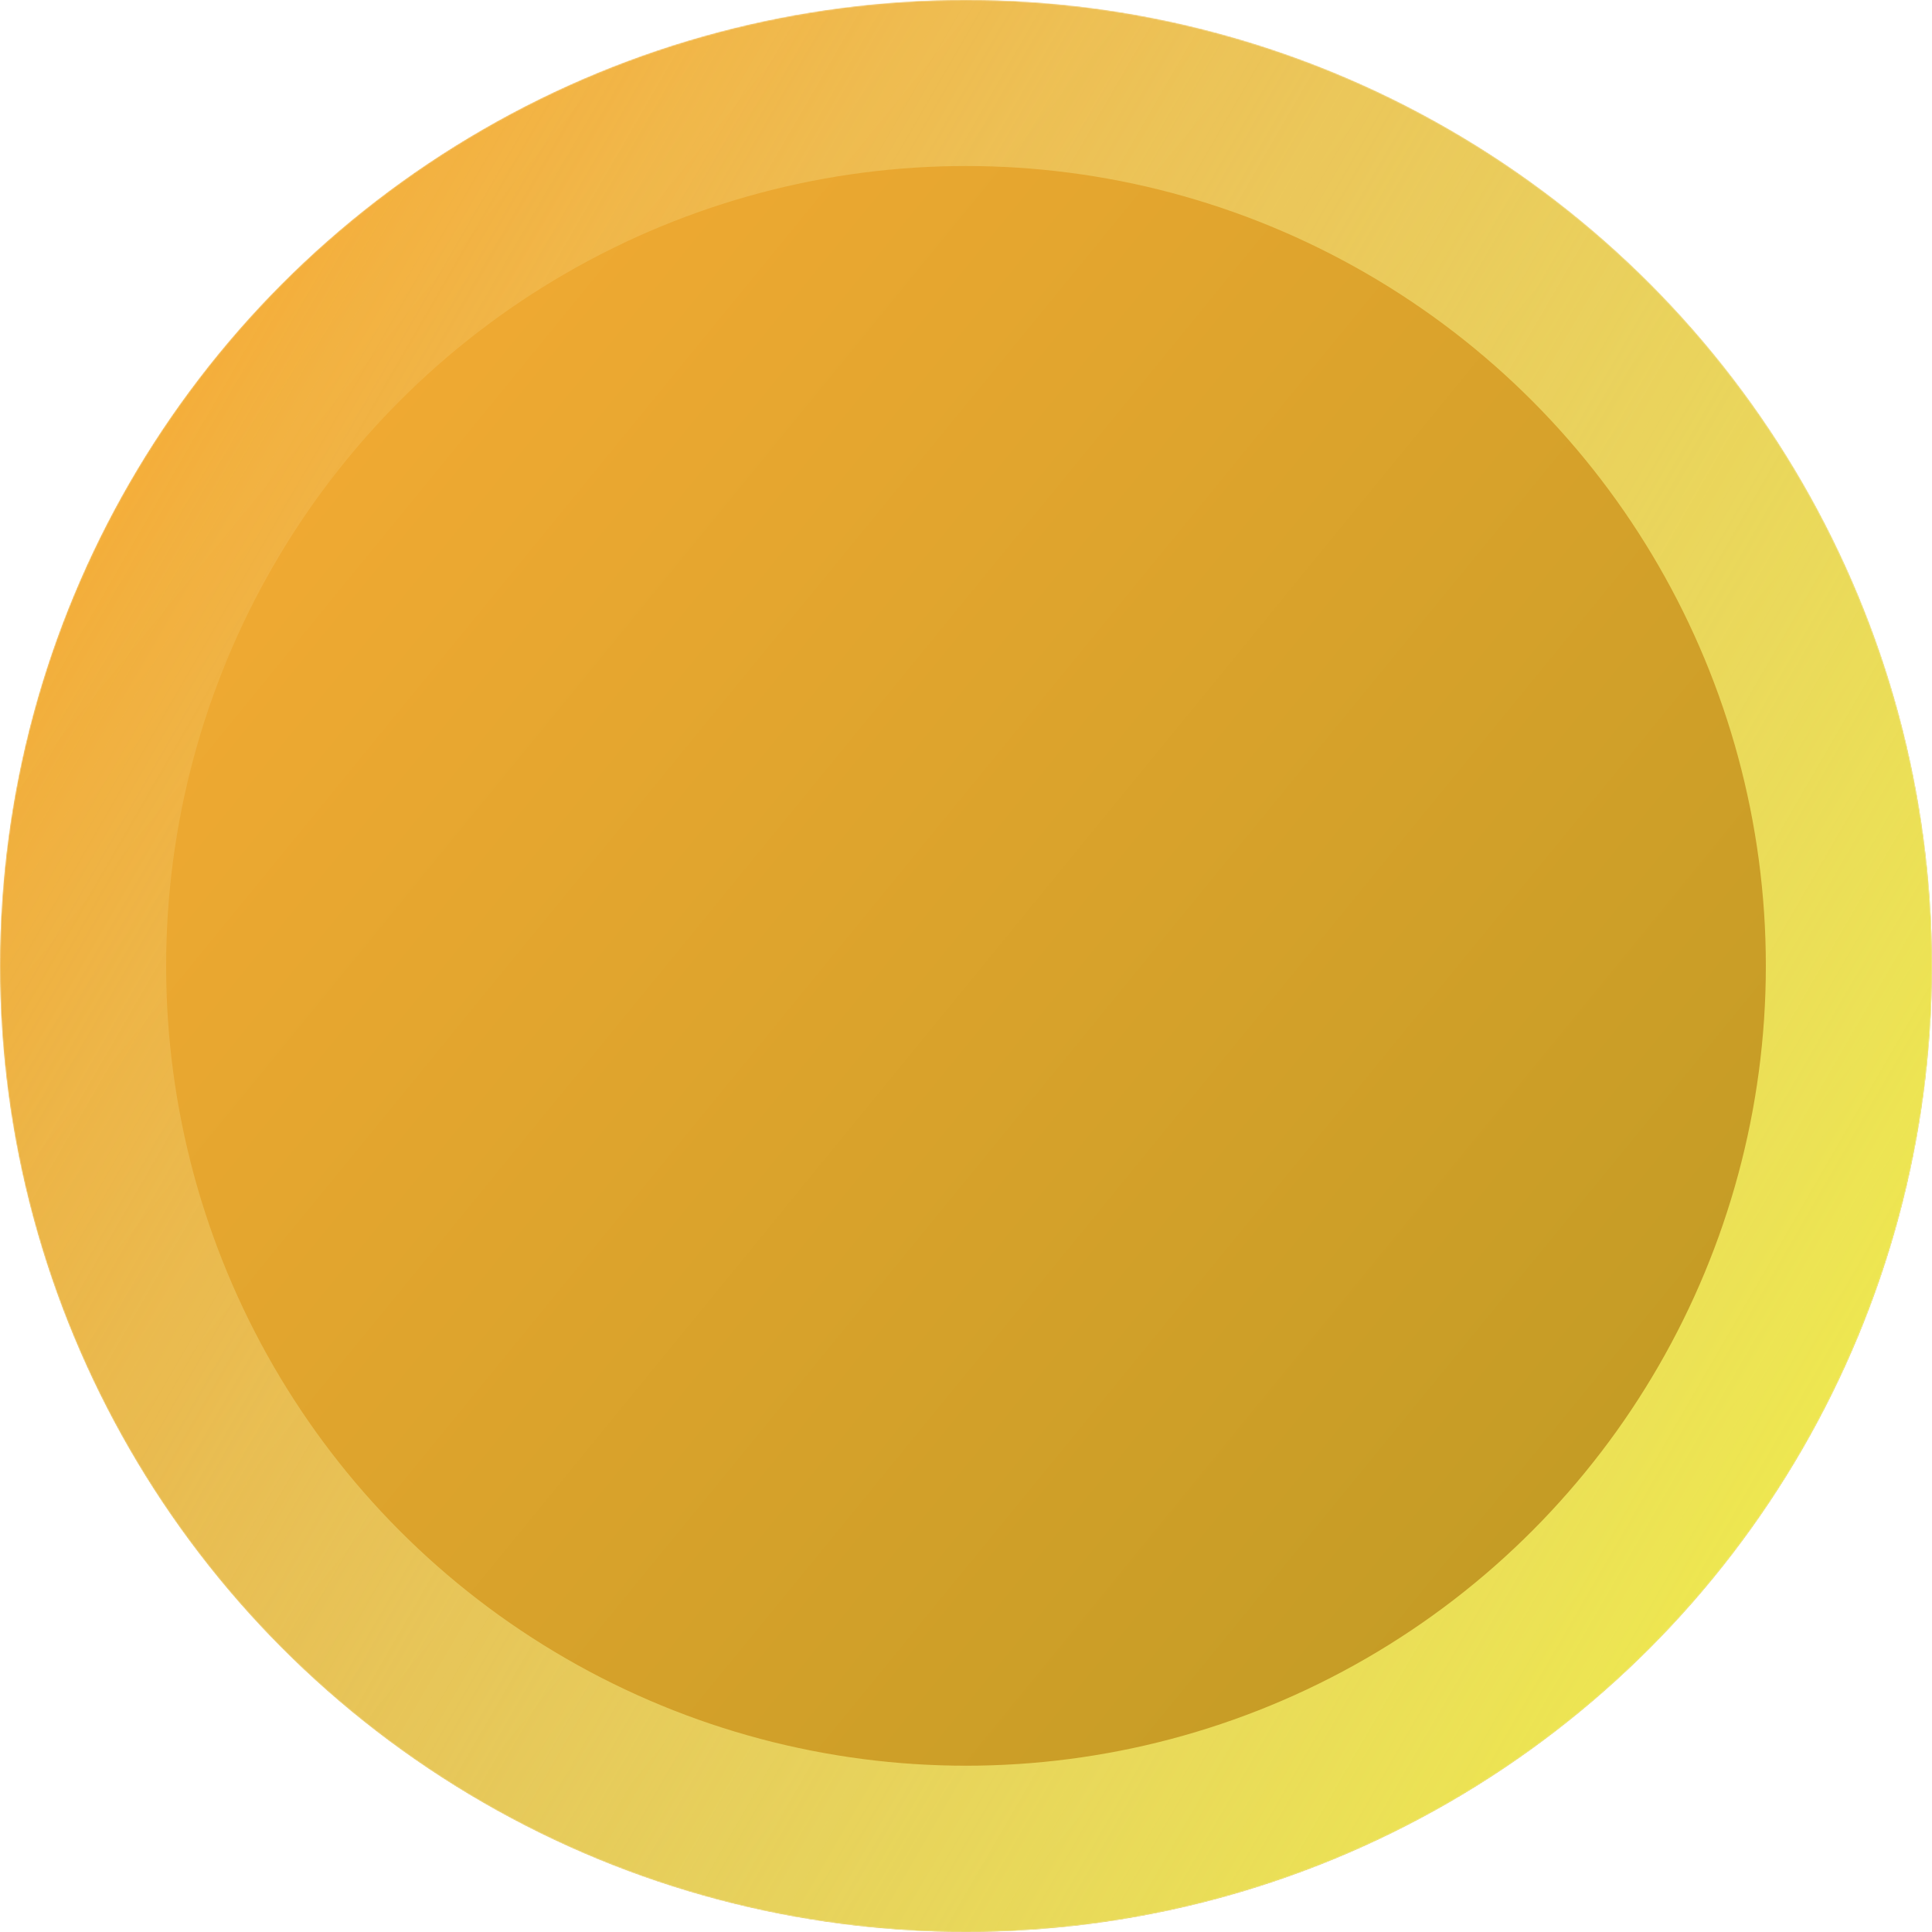
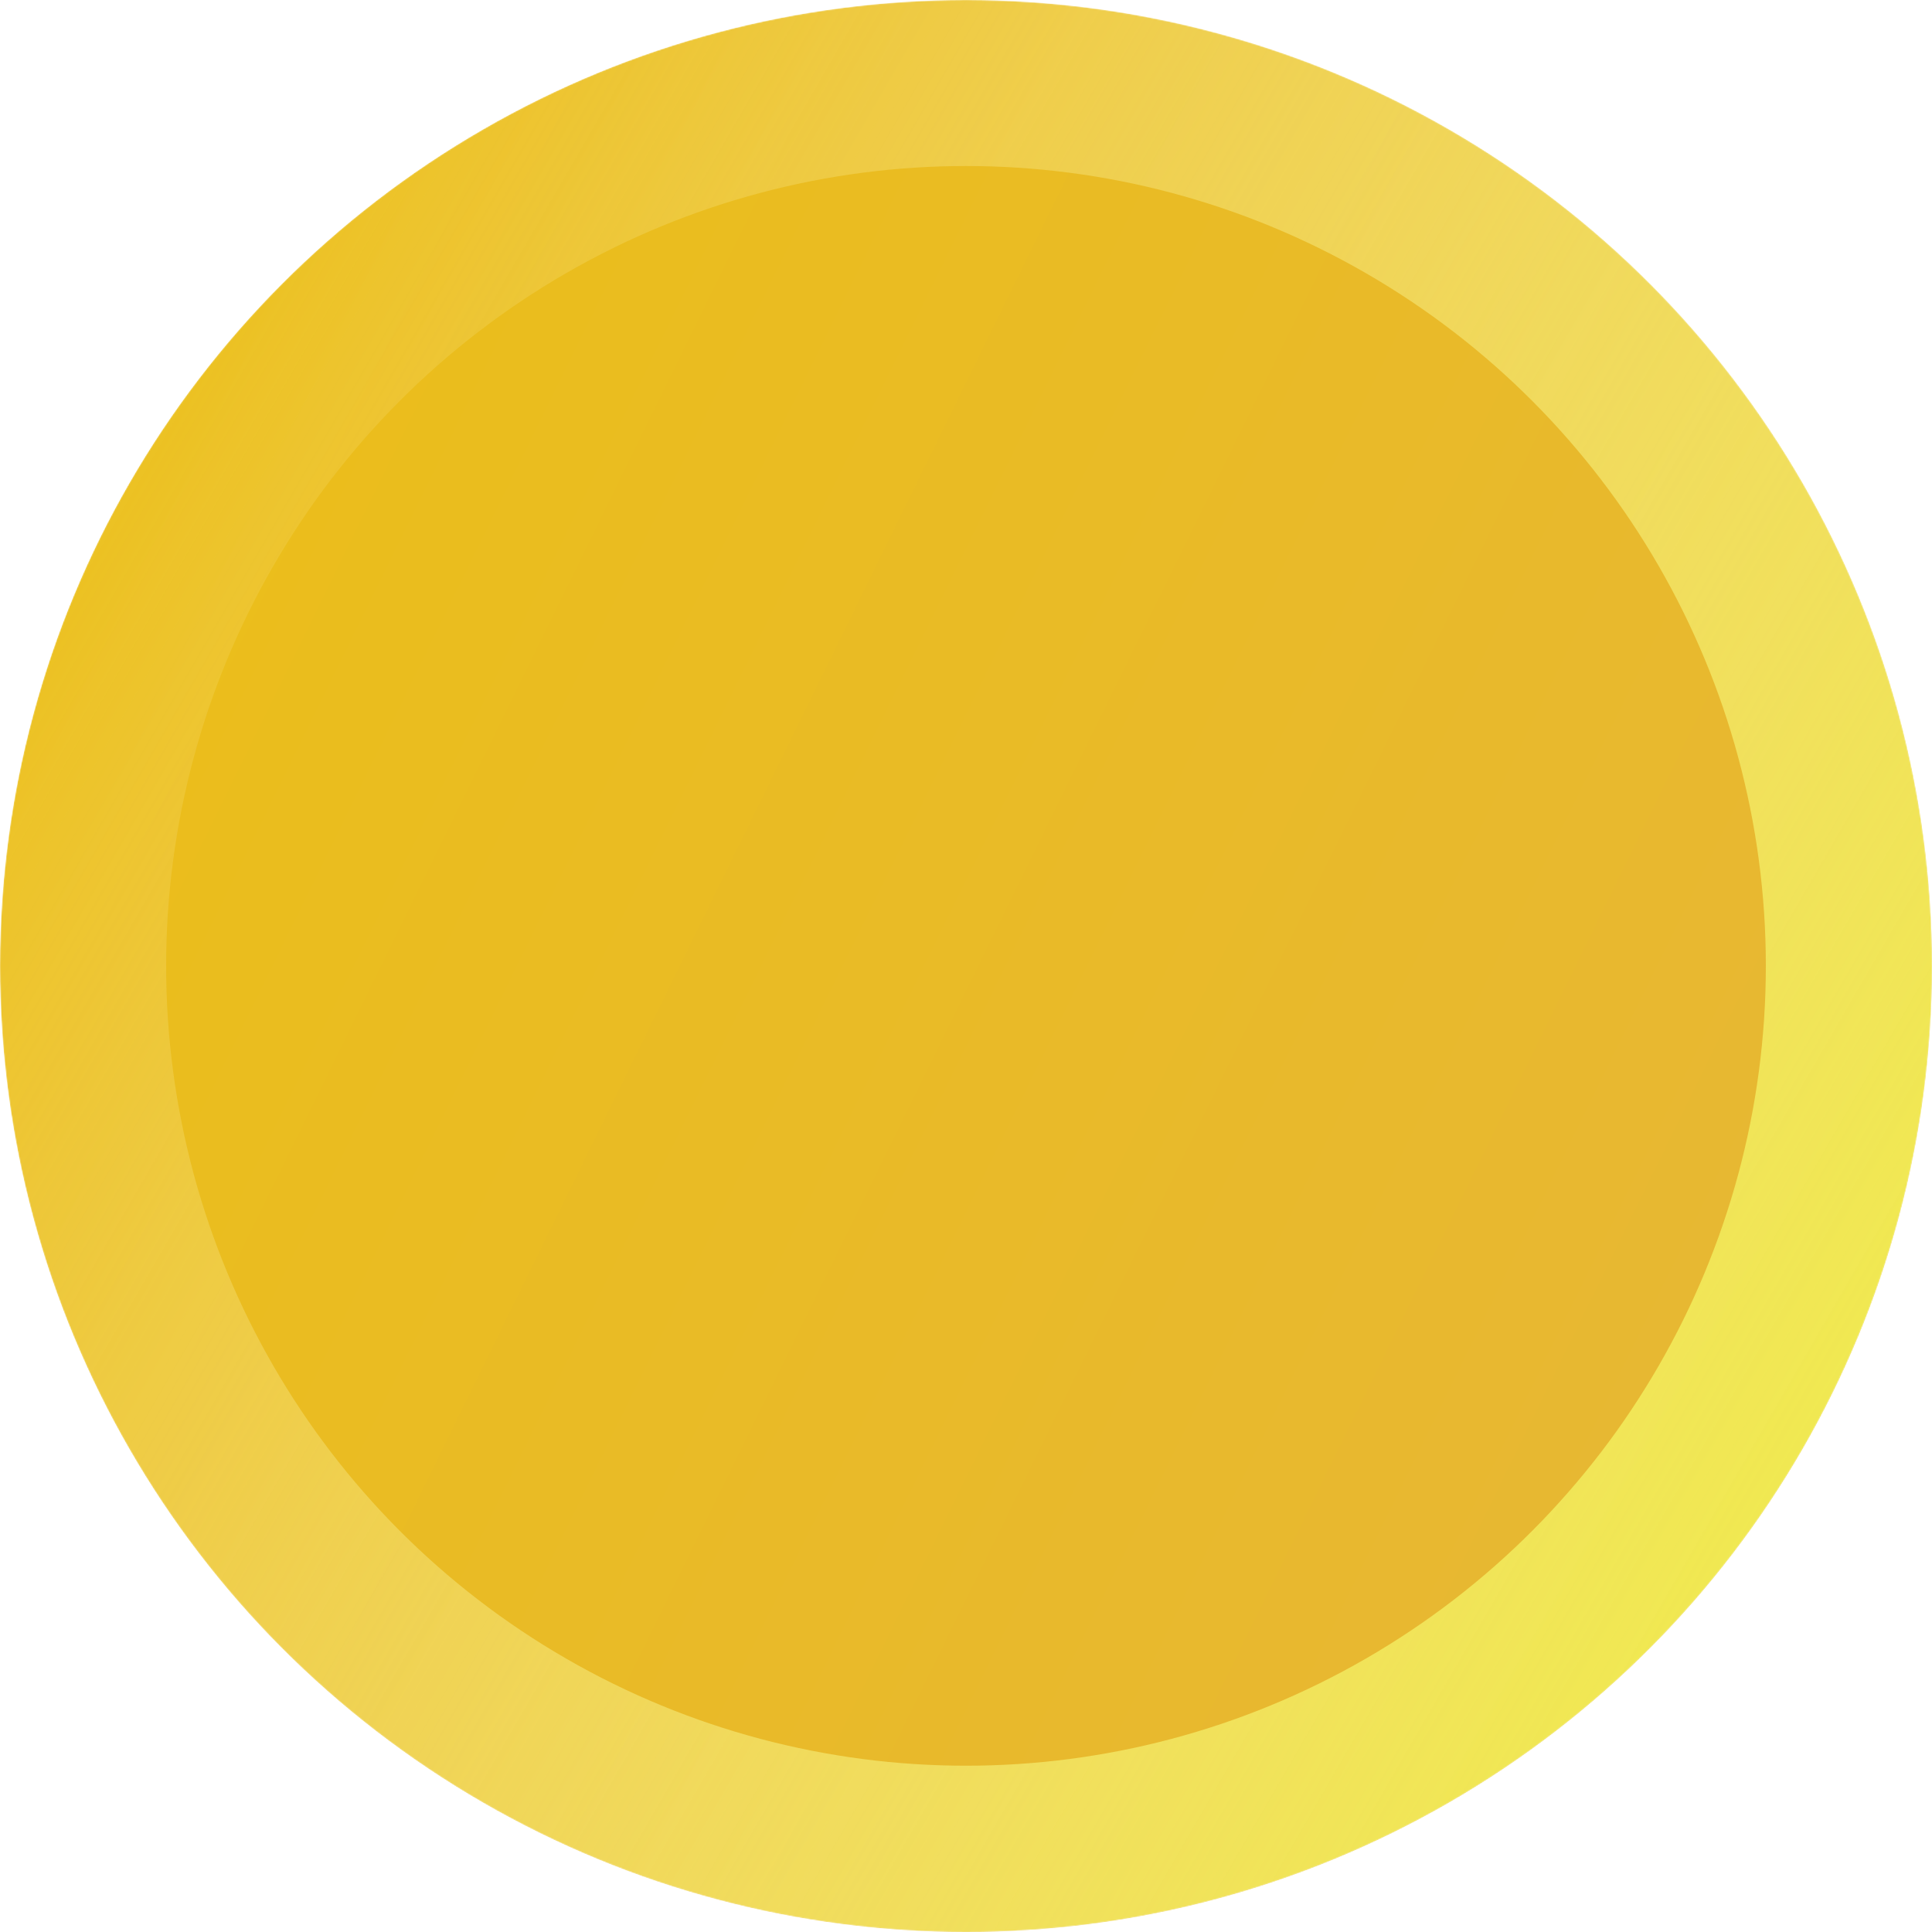
<svg xmlns="http://www.w3.org/2000/svg" width="1531" height="1531" viewBox="0 0 1531 1531" fill="none">
  <mask id="mask0_5579_3845" style="mask-type:alpha" maskUnits="userSpaceOnUse" x="0" y="0" width="1531" height="1531">
    <circle cx="765.5" cy="765.5" r="765.5" fill="url(#paint0_linear_5579_3845)" />
  </mask>
  <g mask="url(#mask0_5579_3845)">
    <circle cx="765.5" cy="765.5" r="765.5" fill="url(#paint1_linear_5579_3845)" />
    <g filter="url(#filter0_f_5579_3845)">
-       <circle cx="765.5" cy="765.395" r="765.5" fill="url(#paint2_linear_5579_3845)" />
      <circle cx="765.5" cy="765.395" r="699.668" stroke="url(#paint3_linear_5579_3845)" stroke-width="131.664" />
    </g>
  </g>
  <defs>
    <filter id="filter0_f_5579_3845" x="-159.314" y="-159.419" width="1849.63" height="1849.63" filterUnits="userSpaceOnUse" color-interpolation-filters="sRGB">
      <feGaussianBlur stdDeviation="79.657" />
    </filter>
    <linearGradient id="paint0_linear_5579_3845" x1="-280.846" y1="265.243" x2="1435.44" y2="1107.78" gradientUnits="userSpaceOnUse">
      <stop stop-color="#040810" />
      <stop offset="1" stop-color="#0A2860" />
    </linearGradient>
    <linearGradient id="paint1_linear_5579_3845" x1="-280.846" y1="265.243" x2="1435.44" y2="1107.78" gradientUnits="userSpaceOnUse">
      <stop stop-color="#ECC013" />
      <stop offset="1" stop-color="#E7B734" />
    </linearGradient>
    <linearGradient id="paint2_linear_5579_3845" x1="171.63" y1="202.727" x2="1451.04" y2="1248.1" gradientUnits="userSpaceOnUse">
      <stop stop-color="#F5AB34" />
      <stop offset="1" stop-color="#BE9A23" />
    </linearGradient>
    <linearGradient id="paint3_linear_5579_3845" x1="-1.2024e-05" y1="374.356" x2="1997.14" y2="1530.89" gradientUnits="userSpaceOnUse">
      <stop stop-color="#FFF7C9" stop-opacity="0" />
      <stop offset="0.755" stop-color="#F0EB4B" />
    </linearGradient>
  </defs>
</svg>